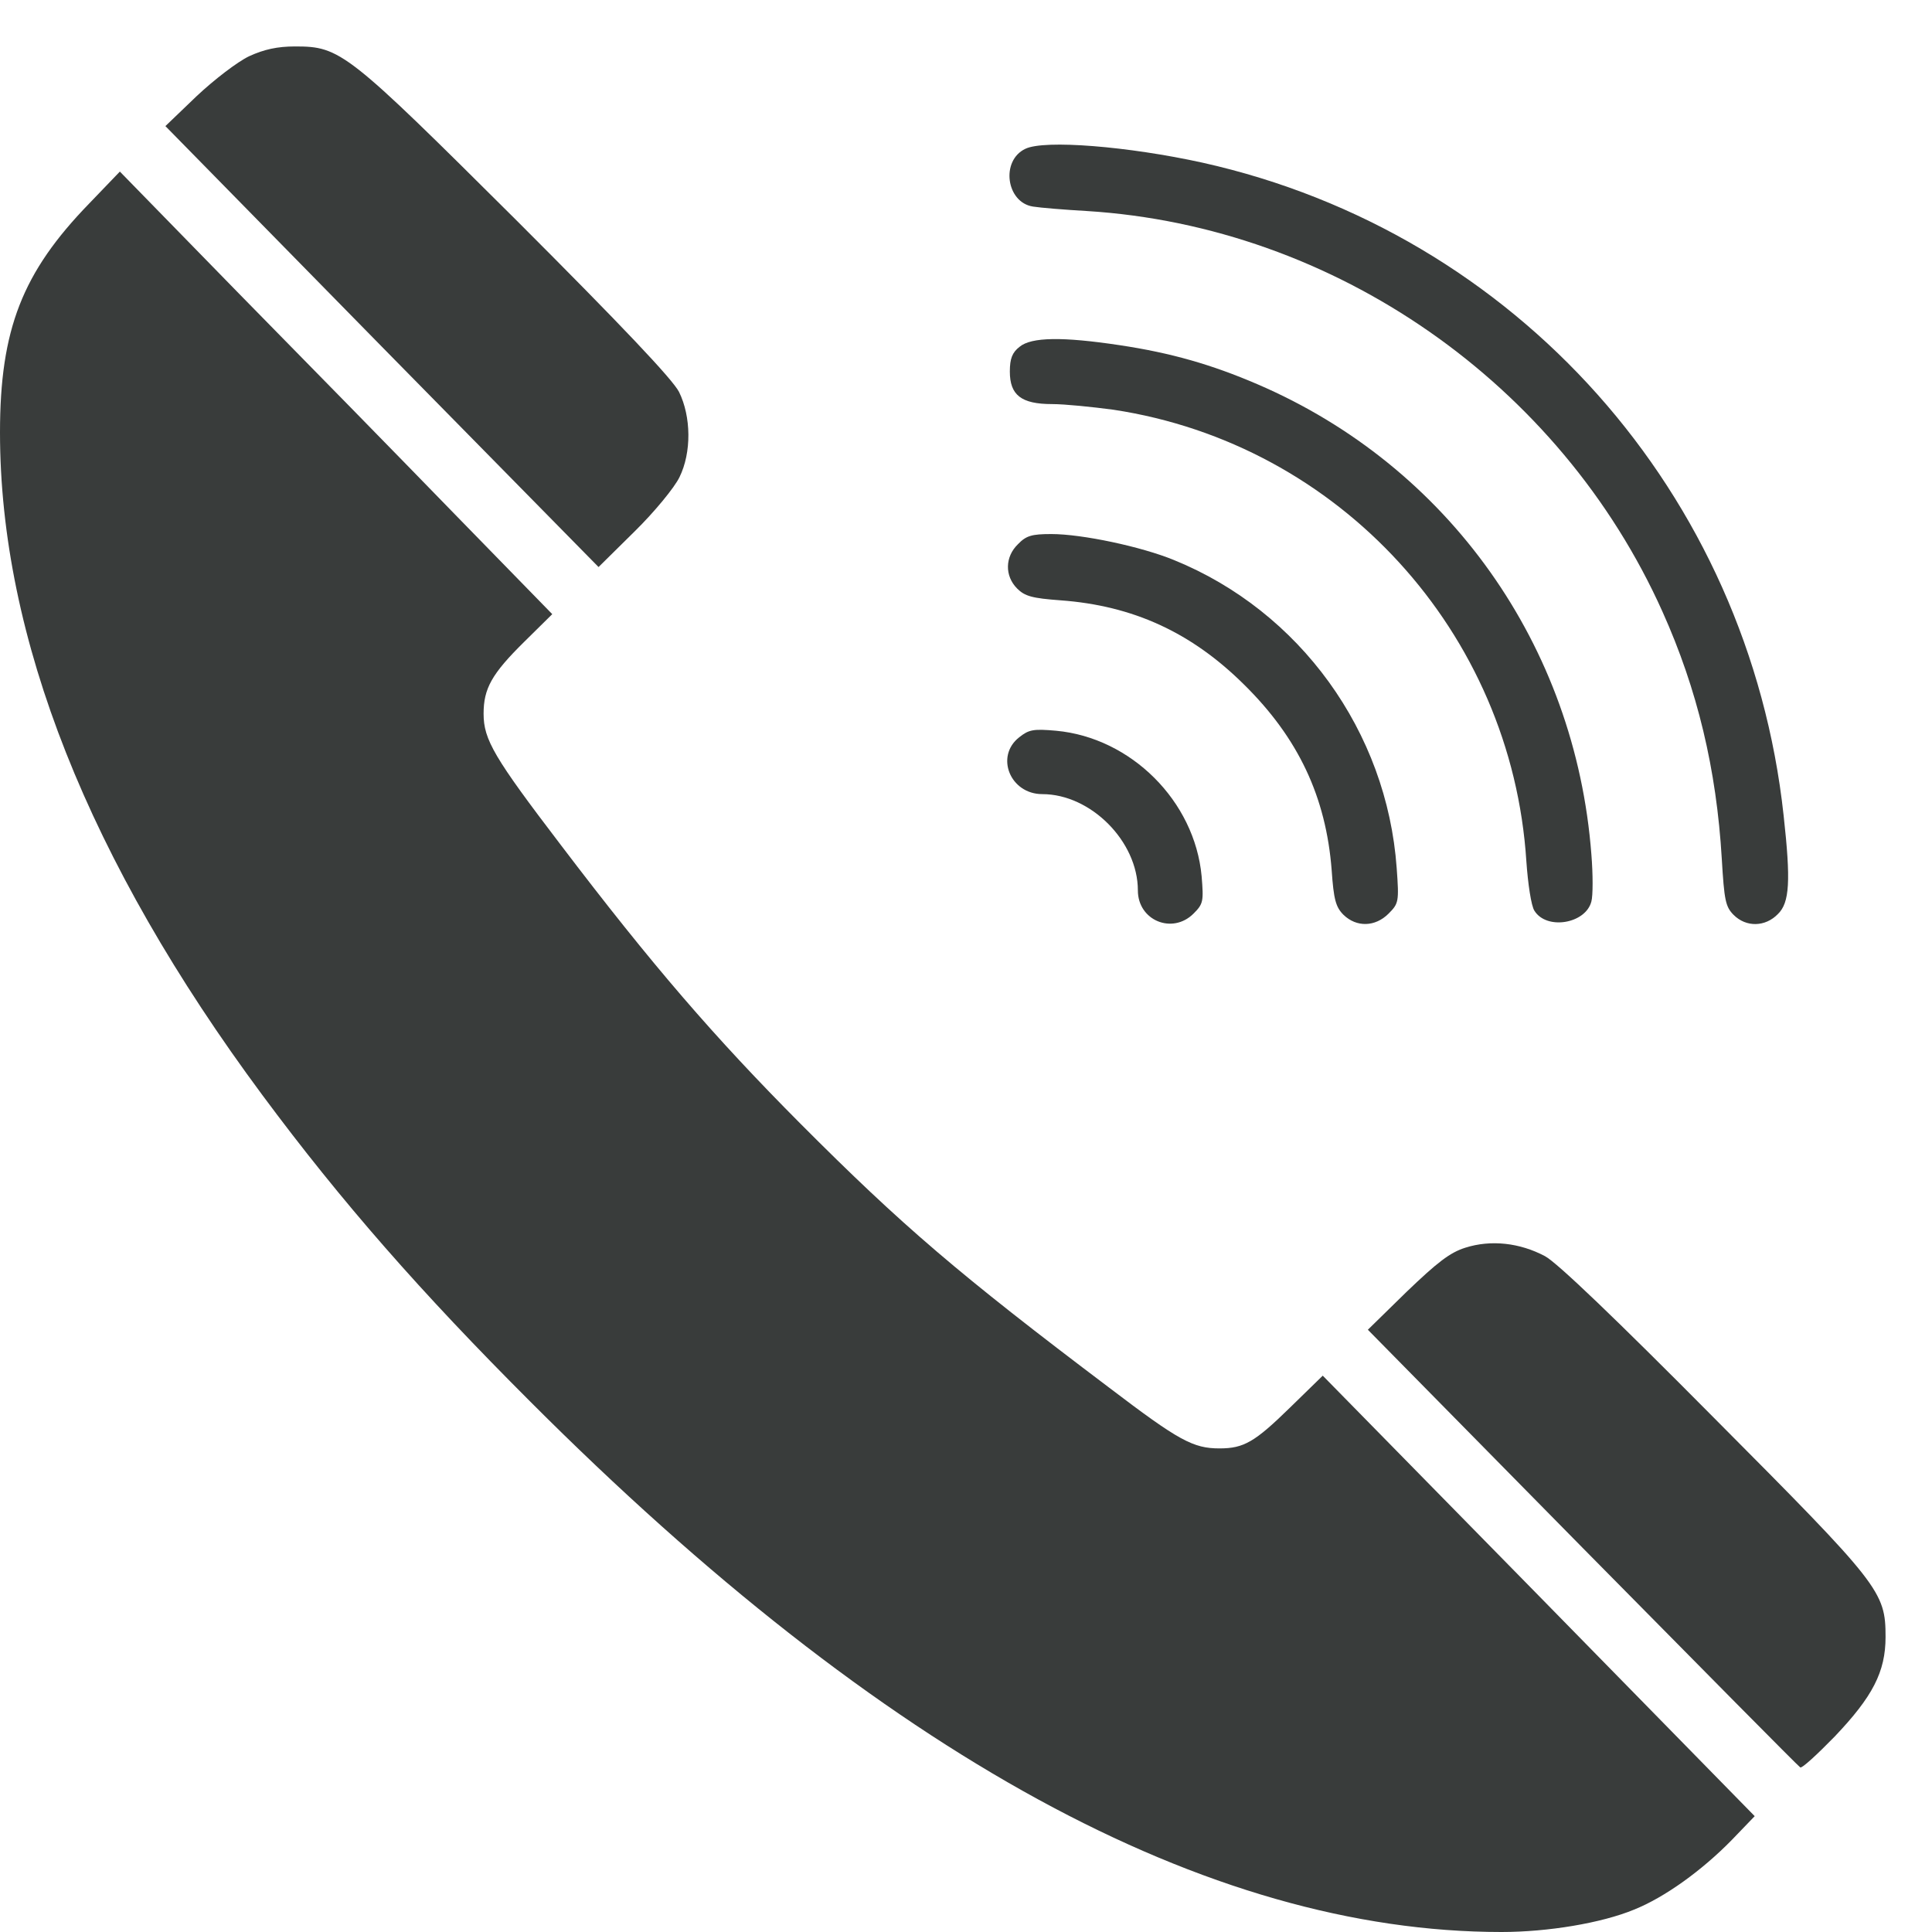
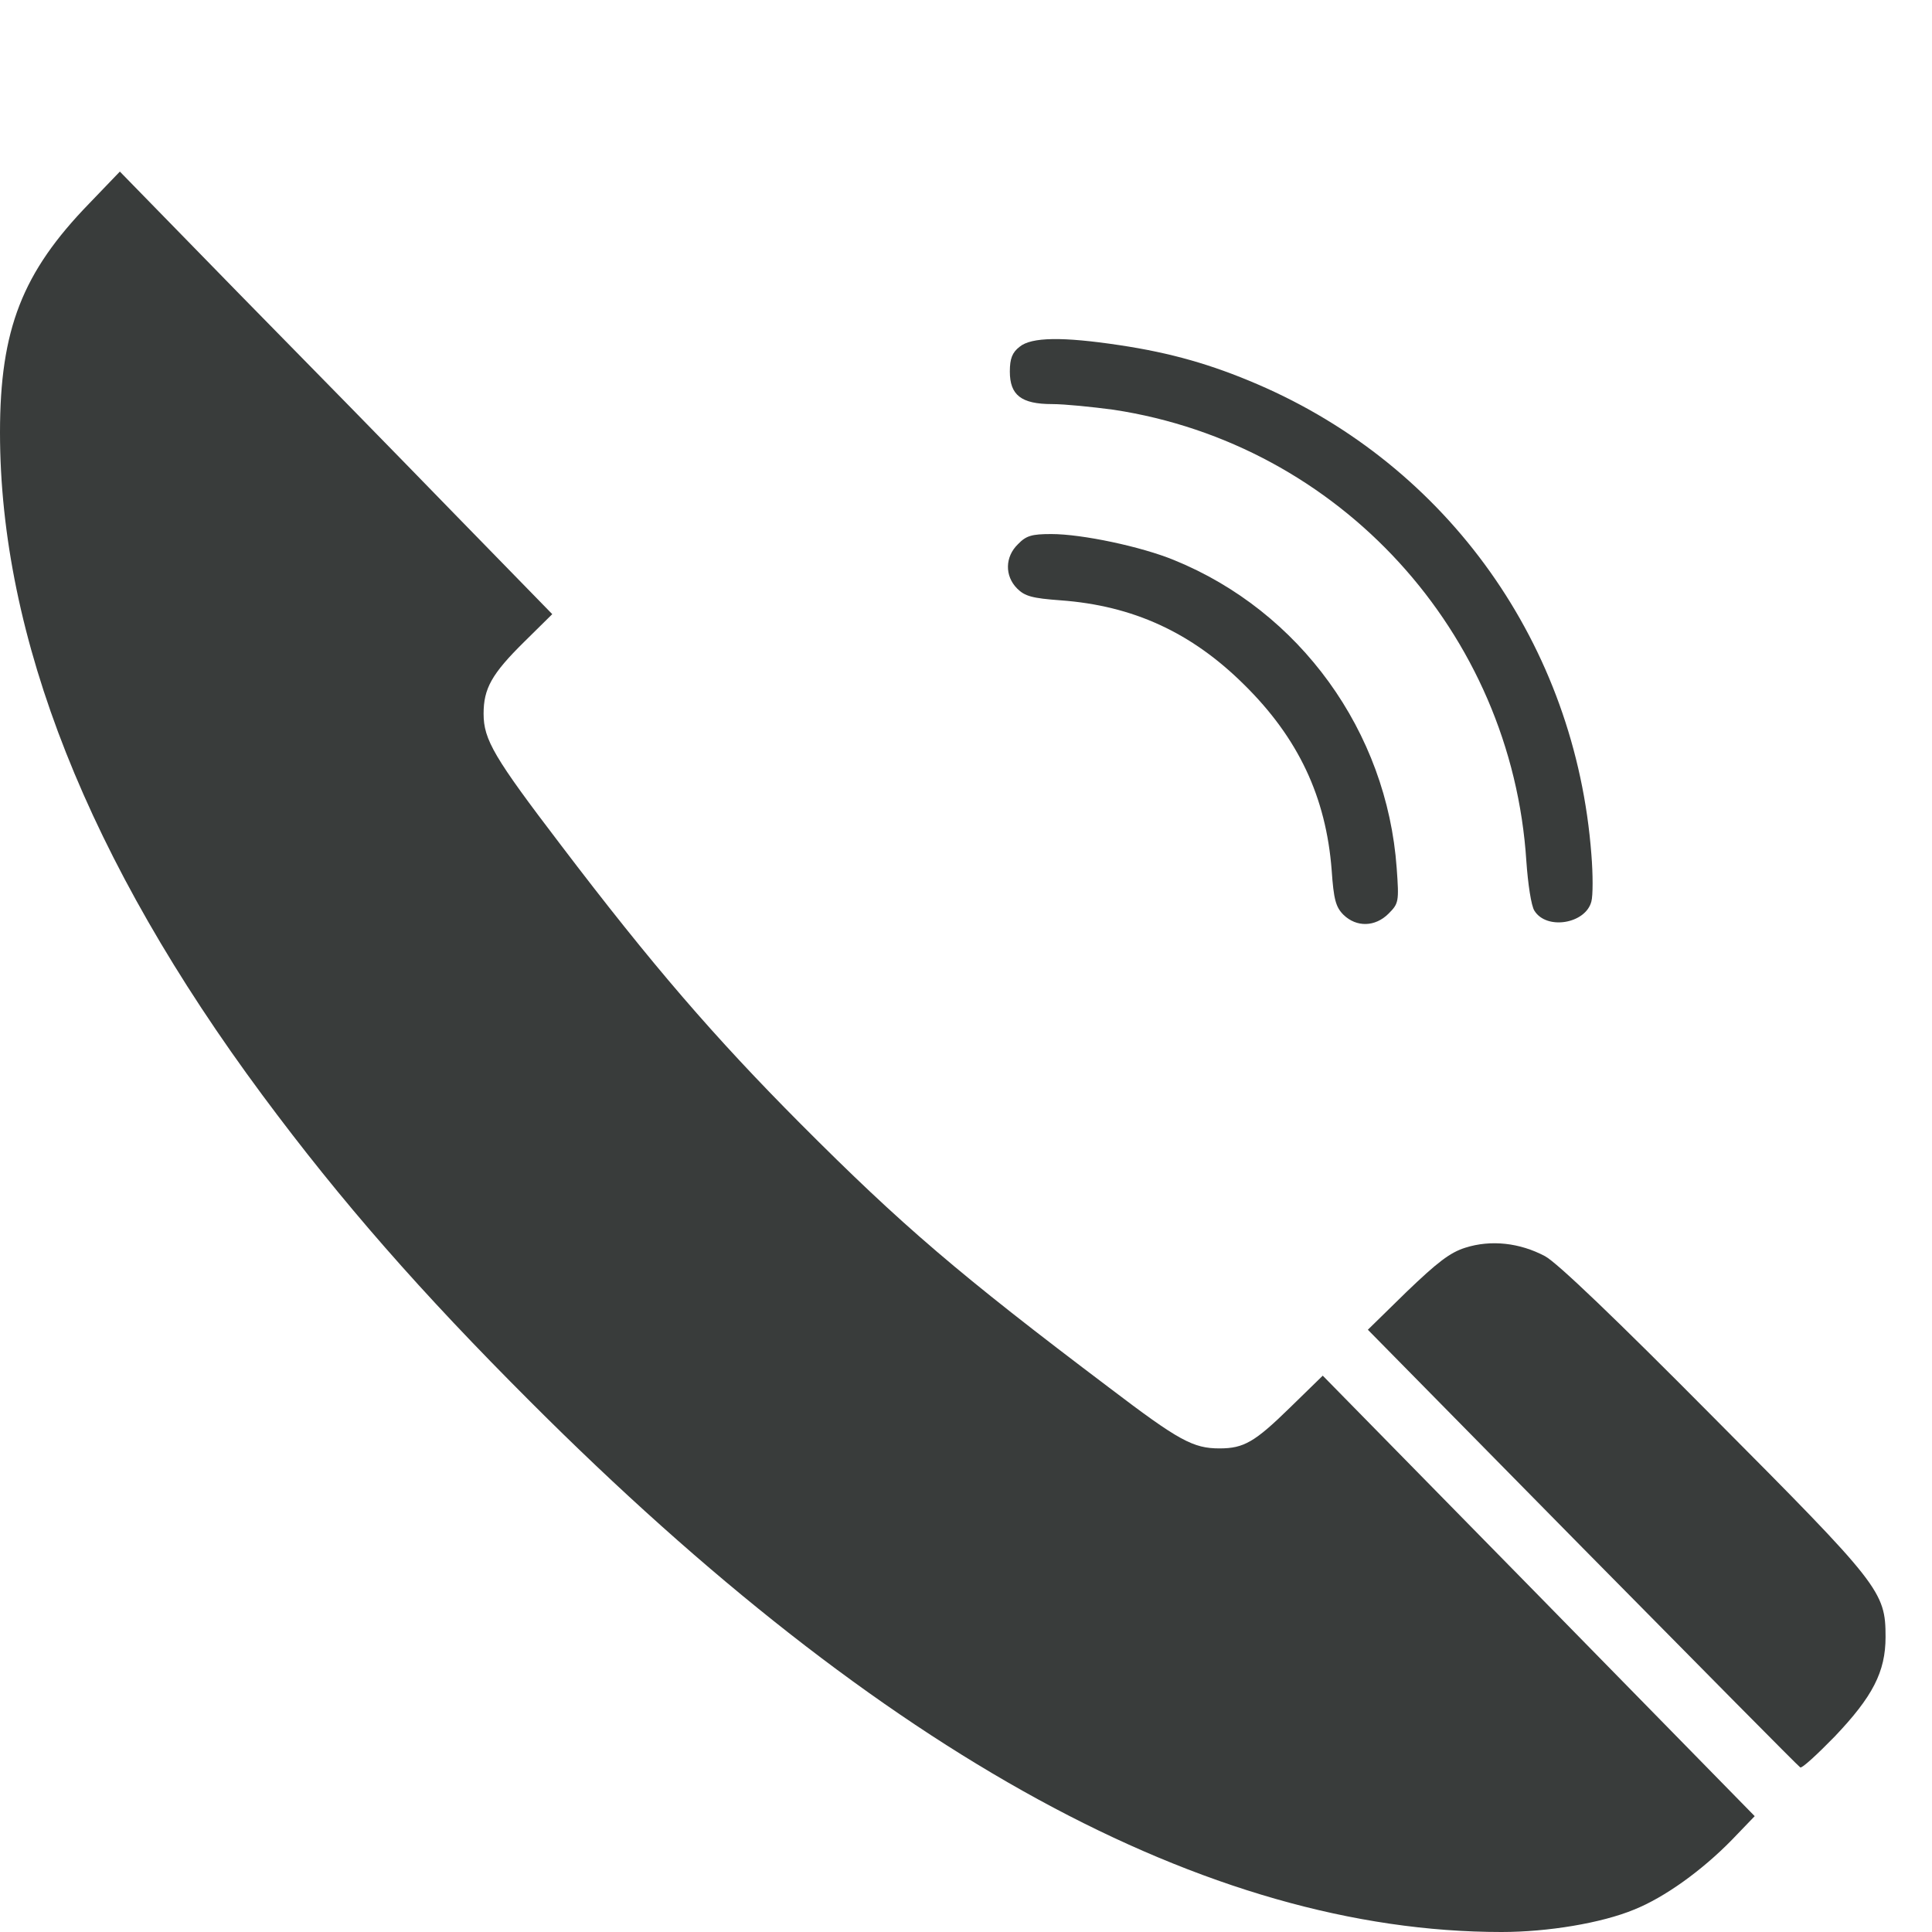
<svg xmlns="http://www.w3.org/2000/svg" width="26" height="26" viewBox="0 0 26 26" fill="none">
-   <path d="M3.352 0.757C3.194 0.833 2.887 1.068 2.647 1.293L2.226 1.697L5.14 4.667L8.055 7.631L8.542 7.15C8.81 6.887 9.078 6.559 9.144 6.422C9.308 6.089 9.302 5.607 9.138 5.274C9.051 5.104 8.367 4.382 6.956 2.971C4.665 0.691 4.583 0.625 3.97 0.625C3.735 0.625 3.554 0.664 3.352 0.757Z" fill="#393C3B" />
-   <path d="M13.798 2.003C13.464 2.162 13.541 2.725 13.902 2.78C14 2.796 14.328 2.823 14.629 2.84C17.959 3.048 20.995 5.159 22.373 8.232C22.843 9.277 23.1 10.354 23.171 11.557C23.204 12.115 23.221 12.202 23.33 12.312C23.499 12.481 23.756 12.476 23.926 12.301C24.084 12.148 24.101 11.858 24.003 10.972C23.532 6.641 20.404 3.13 16.182 2.189C15.187 1.97 14.055 1.877 13.798 2.003Z" fill="#393C3B" />
  <path d="M1.198 2.741C0.301 3.666 0 4.431 0 5.82C0 8.577 1.192 11.584 3.533 14.74C4.599 16.178 5.671 17.398 7.137 18.863C11.889 23.621 16.253 26 20.207 26C20.831 26 21.552 25.88 21.99 25.699C22.4 25.535 22.903 25.174 23.308 24.759L23.614 24.441L20.71 21.477L17.801 18.513L17.358 18.945C16.887 19.405 16.74 19.492 16.412 19.492C16.056 19.492 15.865 19.388 14.93 18.677C12.895 17.141 12.141 16.495 10.773 15.123C9.614 13.958 8.777 12.99 7.547 11.371C6.65 10.195 6.508 9.955 6.508 9.605C6.508 9.266 6.617 9.069 7.055 8.637L7.432 8.265L6.12 6.92C5.403 6.181 4.091 4.841 3.21 3.945L1.613 2.309L1.198 2.741Z" fill="#393C3B" />
  <path d="M13.721 4.667C13.623 4.743 13.59 4.825 13.59 5C13.59 5.317 13.743 5.438 14.159 5.438C14.328 5.438 14.7 5.476 14.984 5.514C18.025 5.974 20.344 8.511 20.541 11.59C20.562 11.891 20.606 12.192 20.65 12.257C20.814 12.52 21.339 12.432 21.416 12.132C21.438 12.055 21.438 11.765 21.416 11.497C21.202 8.686 19.491 6.274 16.92 5.17C16.308 4.907 15.761 4.749 15.066 4.645C14.301 4.53 13.88 4.535 13.721 4.667Z" fill="#393C3B" />
  <path d="M13.699 7.324C13.524 7.493 13.519 7.75 13.688 7.92C13.792 8.024 13.891 8.051 14.273 8.079C15.247 8.15 16.034 8.511 16.74 9.211C17.473 9.932 17.845 10.726 17.921 11.71C17.948 12.104 17.976 12.207 18.08 12.311C18.255 12.481 18.506 12.476 18.687 12.295C18.823 12.158 18.829 12.136 18.796 11.682C18.665 9.845 17.494 8.226 15.799 7.537C15.362 7.357 14.563 7.187 14.148 7.187C13.885 7.187 13.809 7.209 13.699 7.324Z" fill="#393C3B" />
-   <path d="M13.716 9.922C13.388 10.179 13.595 10.687 14.027 10.687C14.678 10.687 15.313 11.322 15.313 11.983C15.313 12.388 15.777 12.579 16.062 12.295C16.193 12.164 16.199 12.131 16.171 11.792C16.078 10.78 15.22 9.927 14.213 9.834C13.907 9.807 13.847 9.818 13.716 9.922Z" fill="#393C3B" />
  <path d="M19.72 16.791C19.512 16.856 19.343 16.988 18.927 17.387L18.408 17.895L21.295 20.827C22.887 22.44 24.205 23.774 24.227 23.785C24.248 23.802 24.456 23.61 24.691 23.369C25.2 22.834 25.375 22.5 25.375 22.03C25.375 21.417 25.304 21.33 23.062 19.077C21.744 17.748 20.956 16.993 20.792 16.905C20.453 16.725 20.065 16.681 19.72 16.791Z" fill="#393C3B" />
</svg>